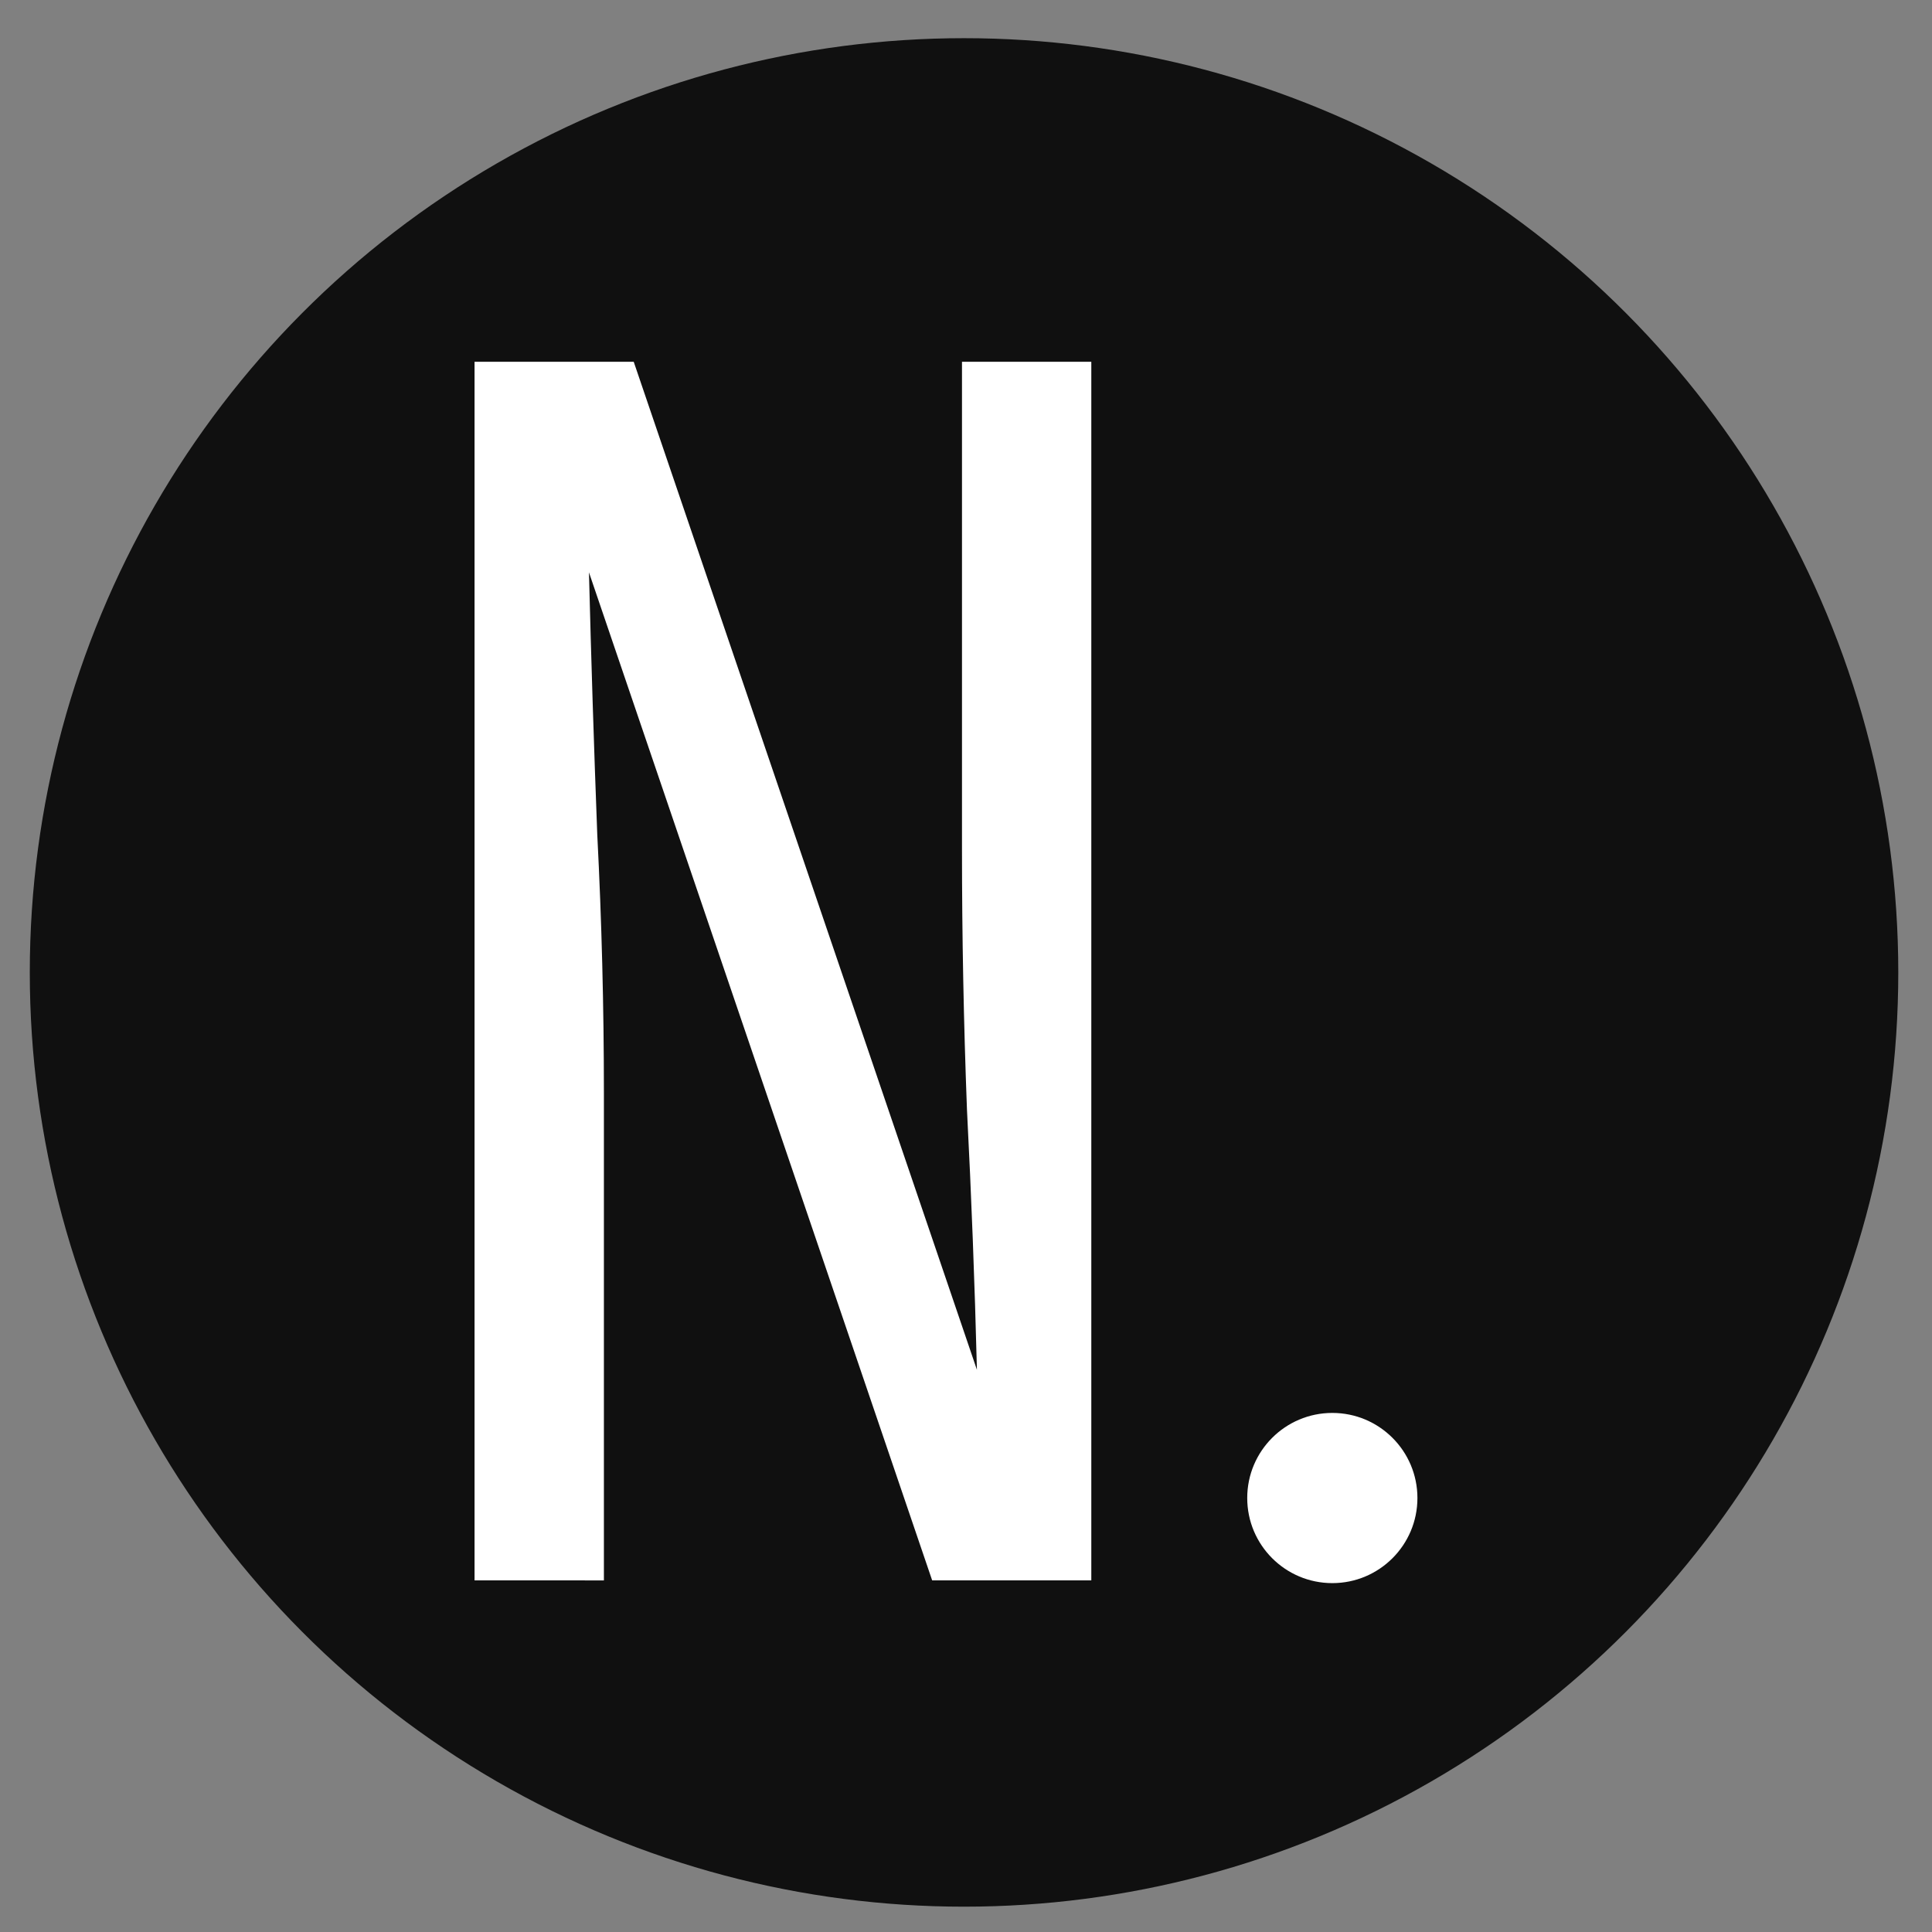
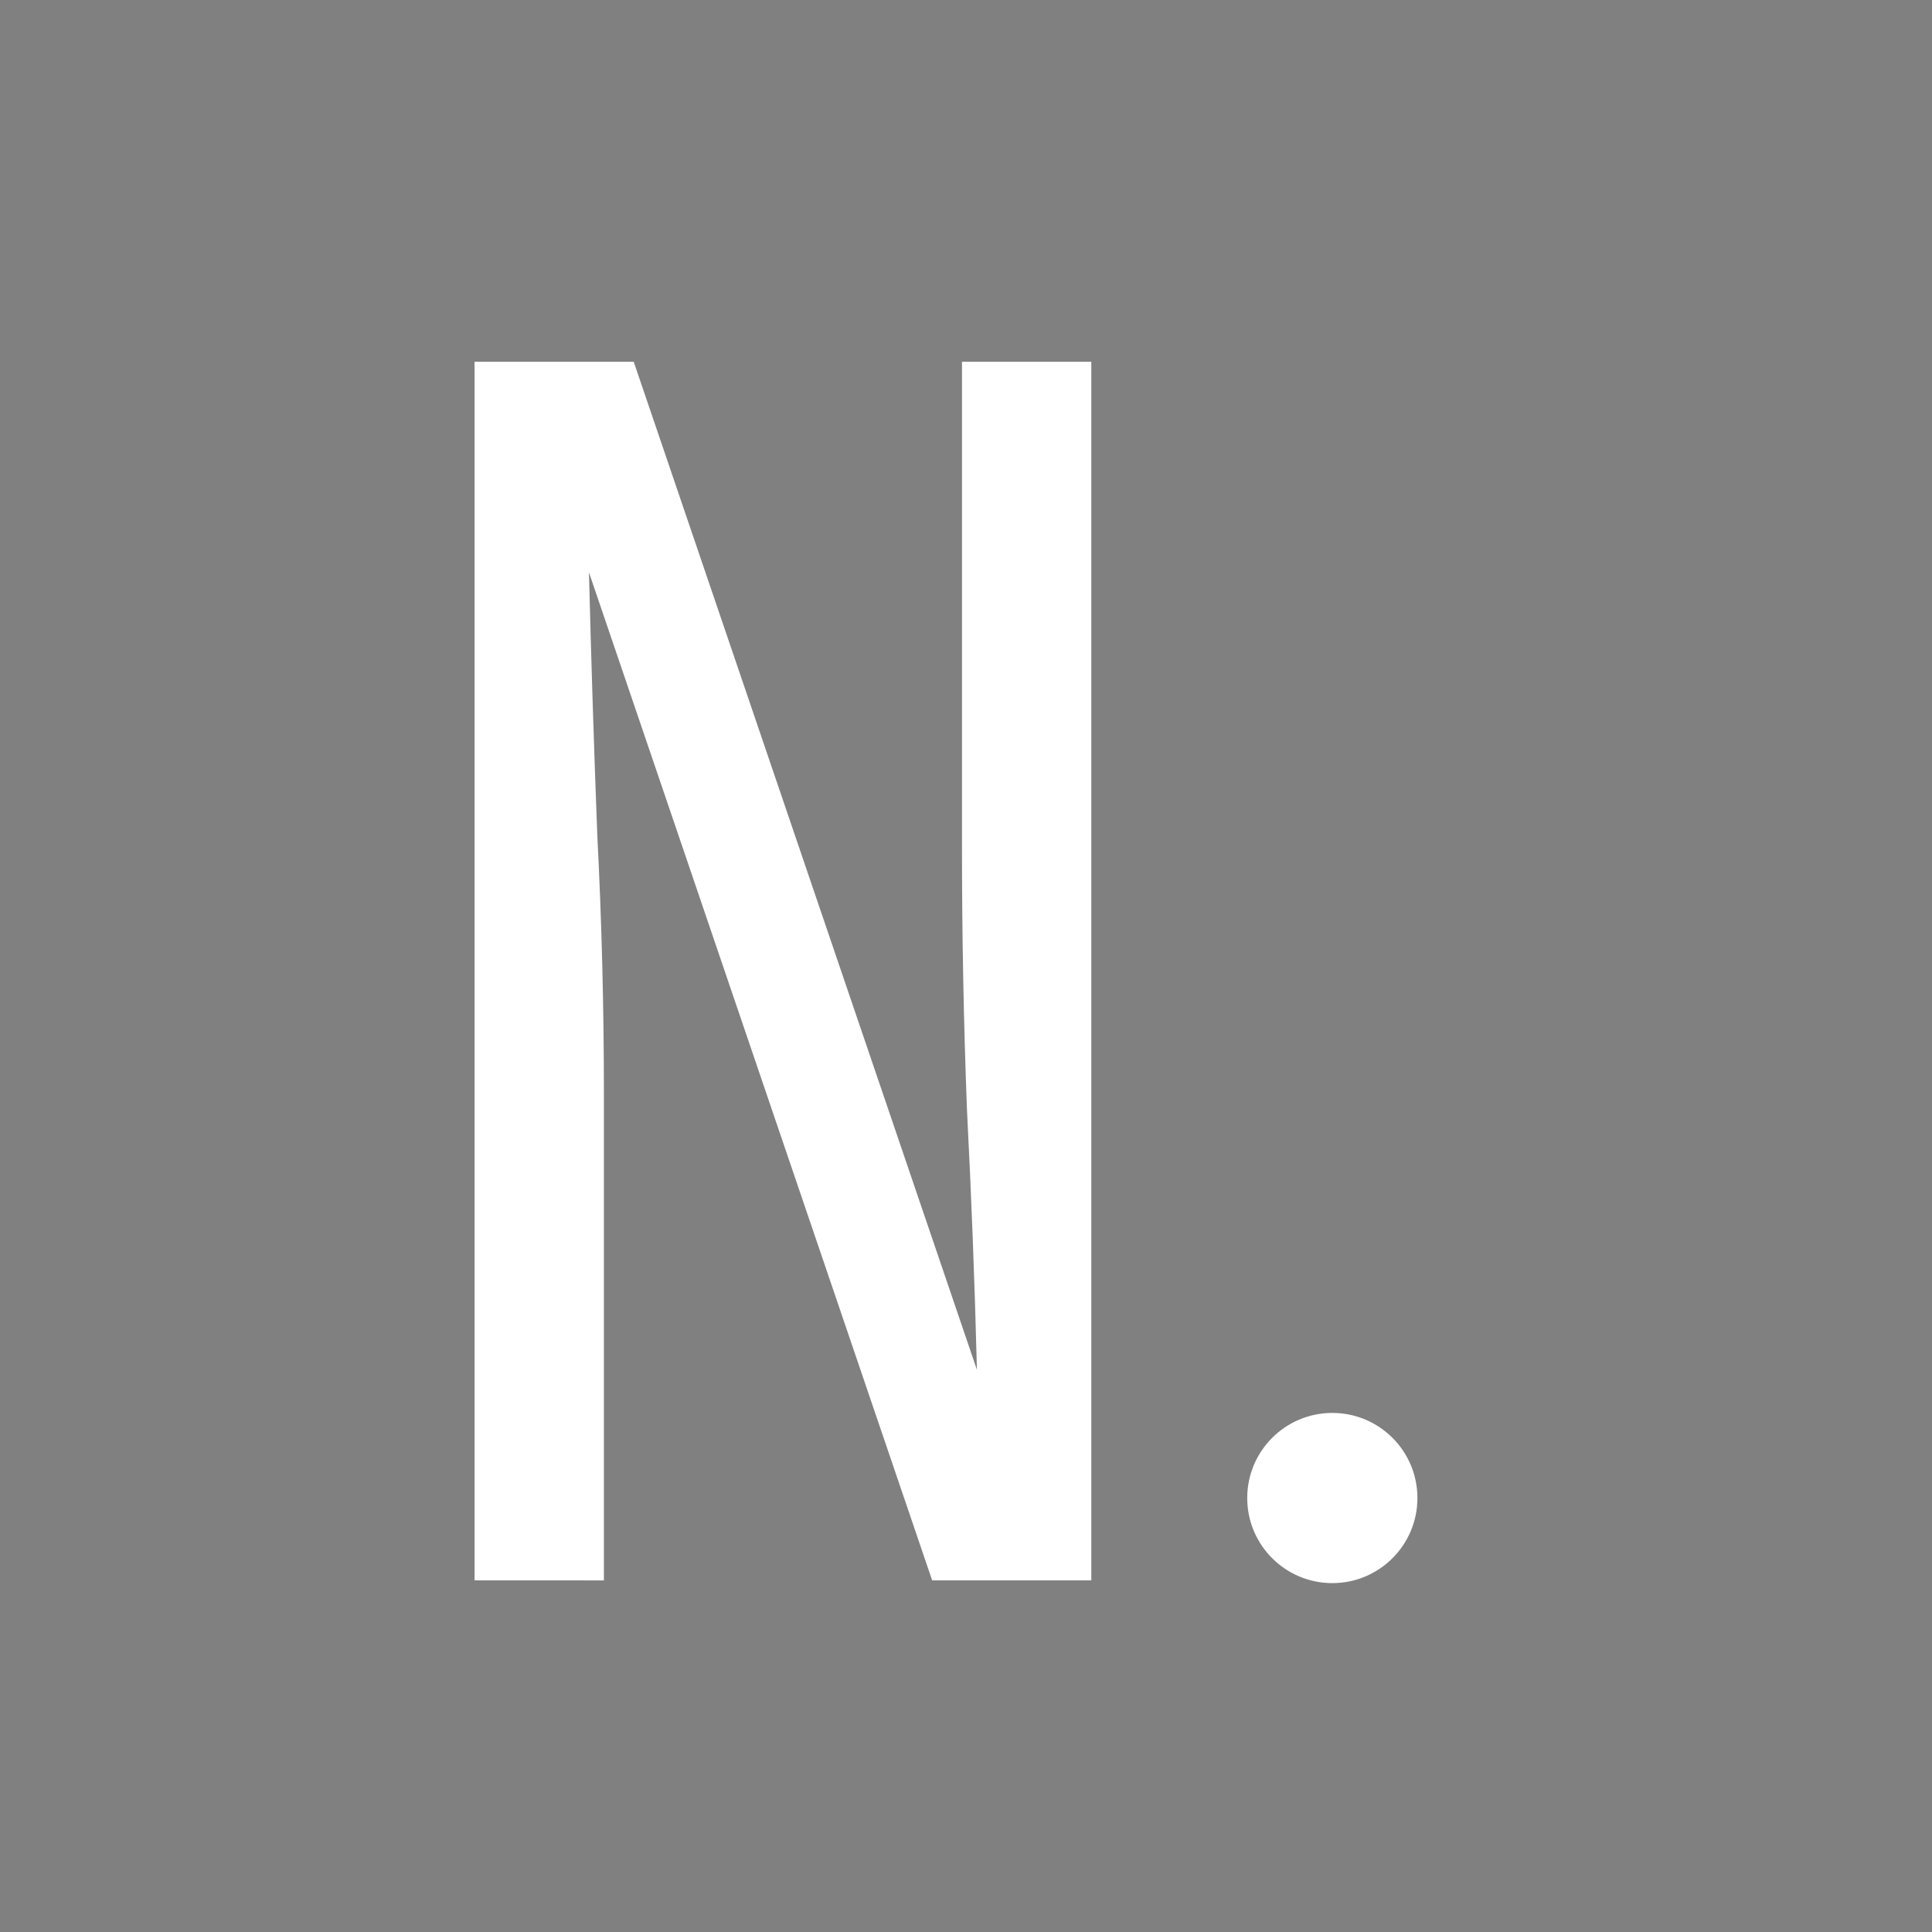
<svg xmlns="http://www.w3.org/2000/svg" xmlns:ns1="http://www.inkscape.org/namespaces/inkscape" xmlns:ns2="http://sodipodi.sourceforge.net/DTD/sodipodi-0.dtd" width="64mm" height="64mm" viewBox="0 0 64 64" version="1.1" id="svg1" ns1:version="1.3.2 (091e20ef0f, 2023-11-25)" ns2:docname="icon.svg" ns1:export-filename="favicon.png" ns1:export-xdpi="96" ns1:export-ydpi="96">
  <rect x="0" y="0" width="64" height="64" fill="#808080" stroke="none" />
  <ns2:namedview id="namedview1" pagecolor="#ffffff" bordercolor="#000000" borderopacity="0.25" ns1:showpageshadow="2" ns1:pageopacity="0.0" ns1:pagecheckerboard="0" ns1:deskcolor="#d1d1d1" ns1:document-units="px" ns1:zoom="2.2929386" ns1:cx="122.3321" ns1:cy="153.07868" ns1:window-width="3840" ns1:window-height="2090" ns1:window-x="0" ns1:window-y="0" ns1:window-maximized="1" ns1:current-layer="layer1" />
  <defs id="defs1">
    <rect x="301.284" y="347.568" width="153.762" height="165.228" id="rect1" />
  </defs>
  <g ns1:label="Layer 1" ns1:groupmode="layer" id="layer1">
-     <circle style="fill:#000000;fill-opacity:0.877;fill-rule:evenodd;stroke-width:0.719;paint-order:fill markers stroke" id="path1" cx="31.935" cy="32.213" r="30.948" />
    <path style="font-size:85.333px;font-family:Iosevka;-inkscape-font-specification:Iosevka;white-space:pre;mix-blend-mode:normal;fill:#ffffff;fill-rule:evenodd;stroke-width:2.104;paint-order:fill markers stroke" d="M 15.72,52.352 V 11.985 H 20.993 L 32.362,45.377 Q 32.252,41.038 32.032,36.754 31.867,32.415 31.867,28.131 V 11.985 h 4.284 V 52.352 H 30.879 L 19.51,18.96 q 0.11,4.339 0.275,8.678 0.22,4.284 0.22,8.568 v 16.147 z" id="text1" aria-label="N" />
    <circle style="fill:#ffffff;fill-opacity:1;fill-rule:evenodd;stroke-width:0.719;paint-order:fill markers stroke" id="path2" cx="44.135" cy="49.624" r="2.819" />
  </g>
</svg>